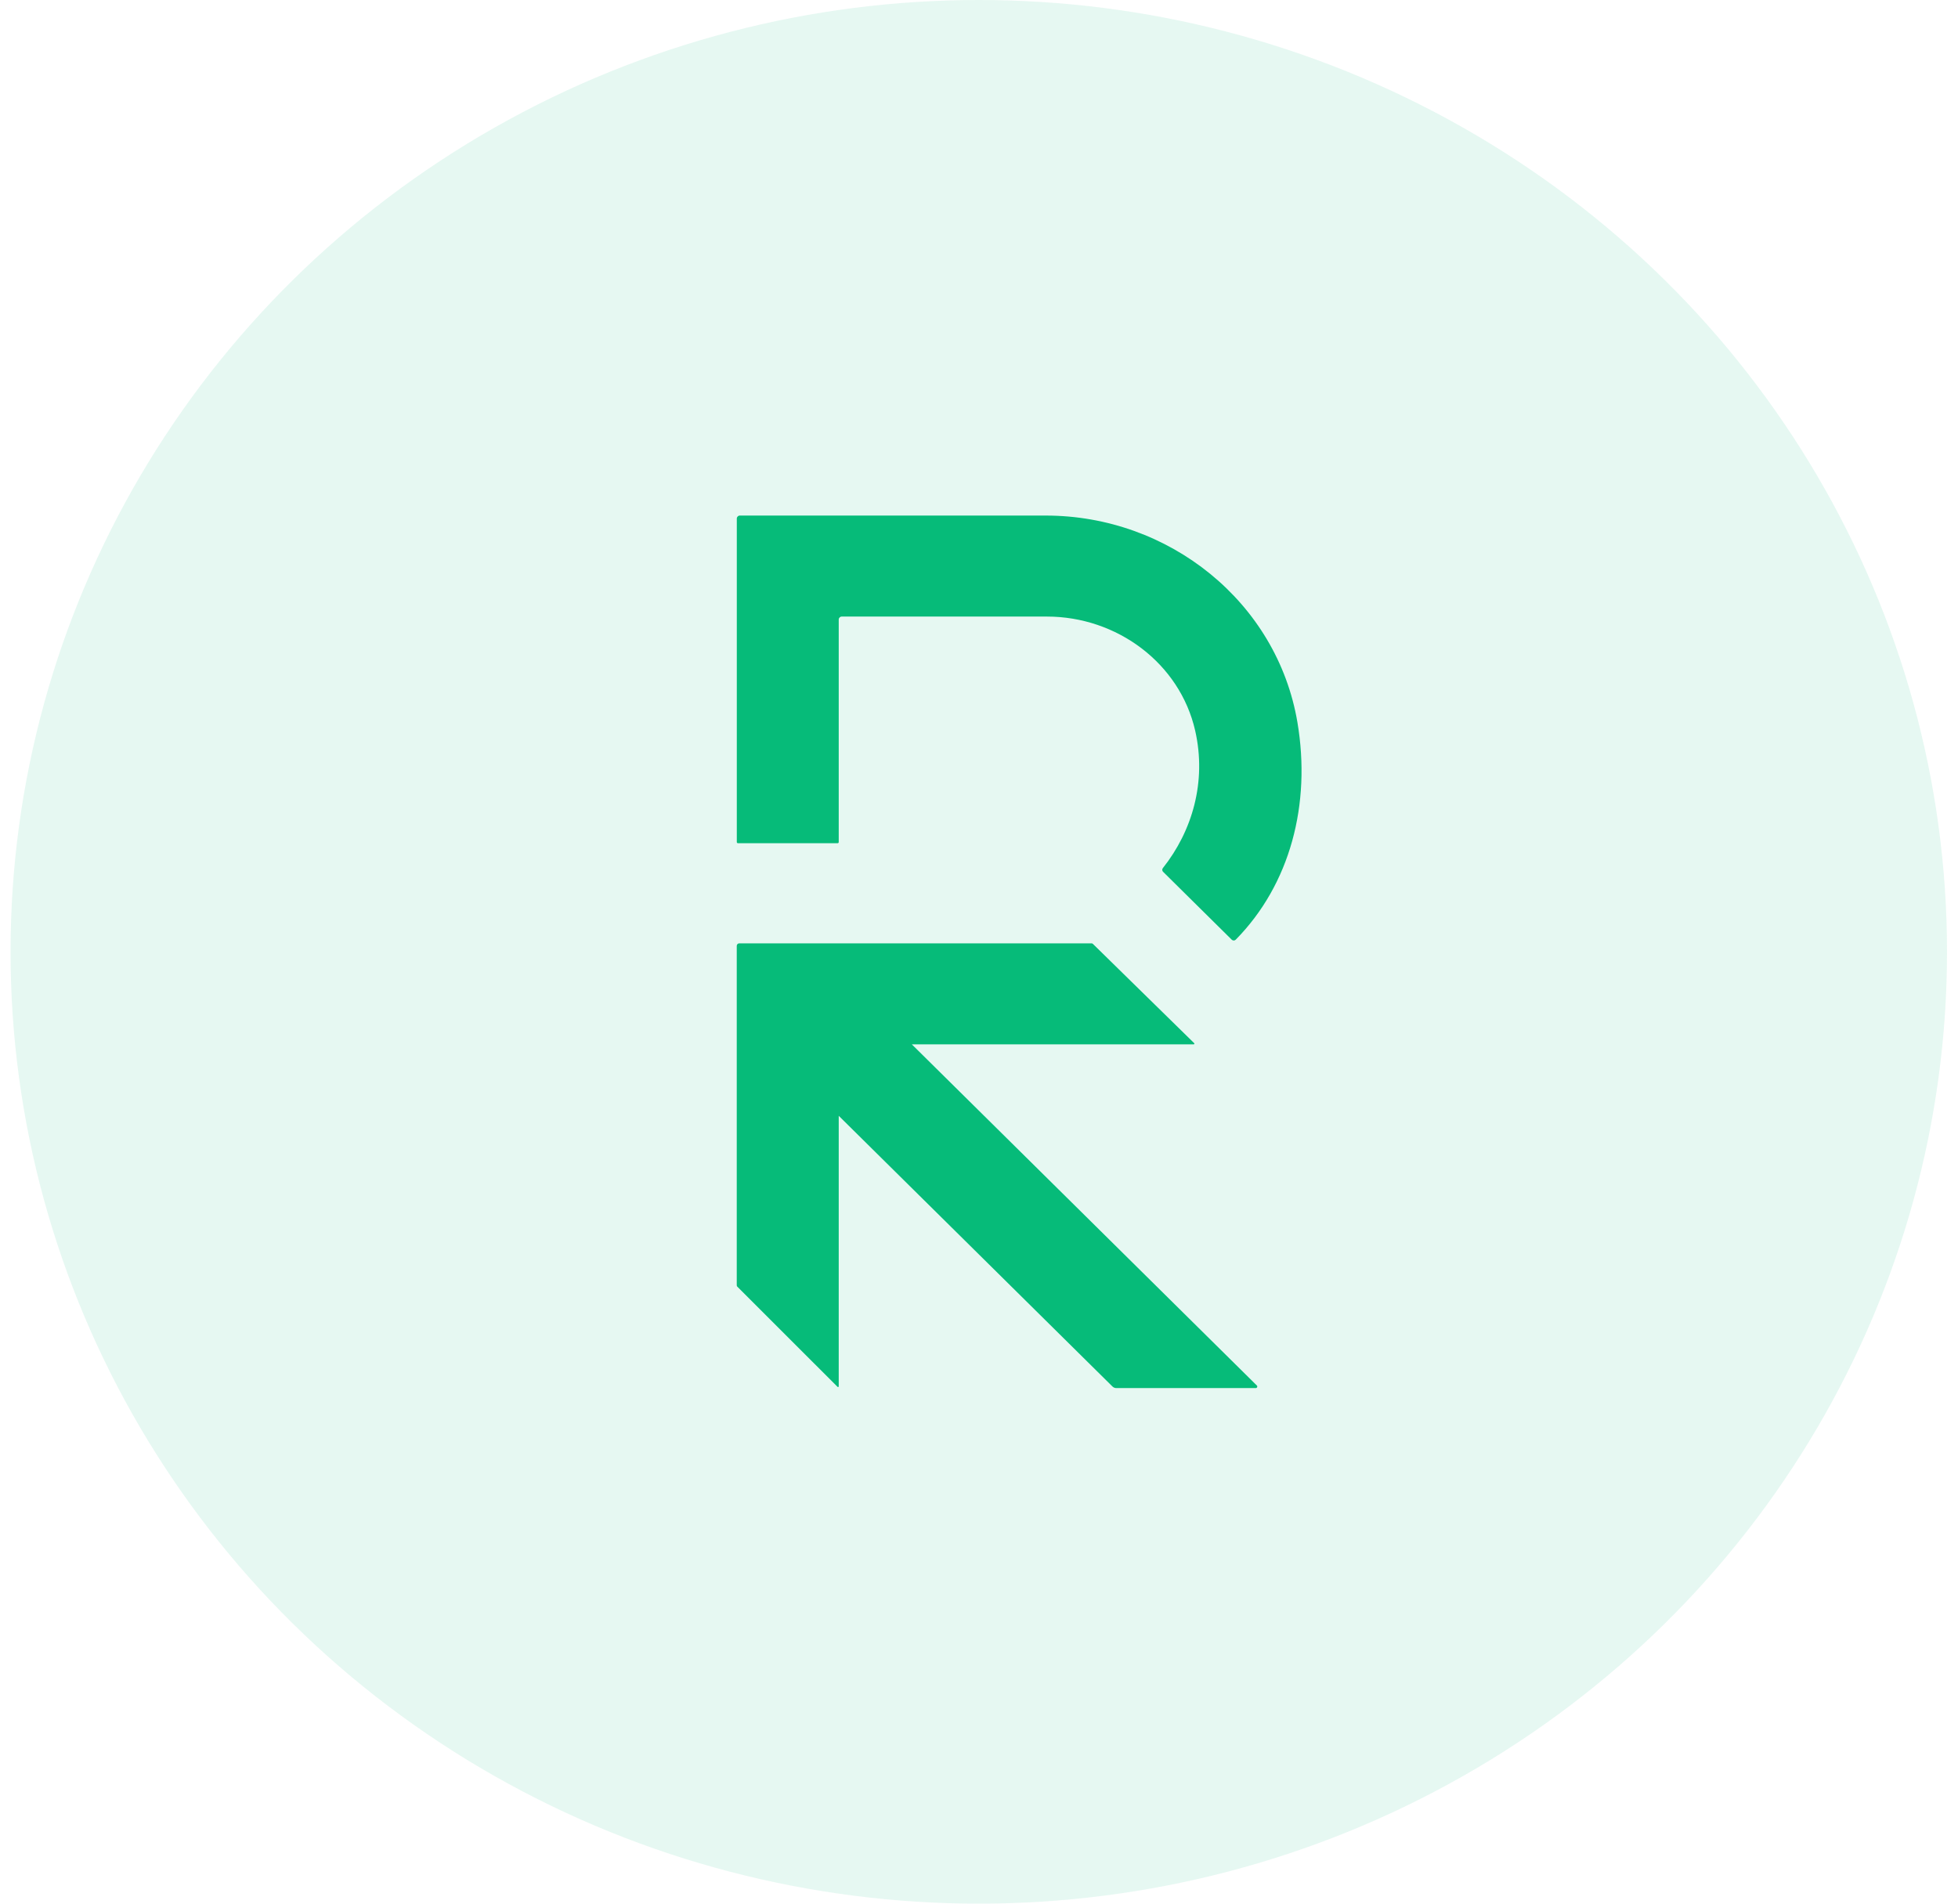
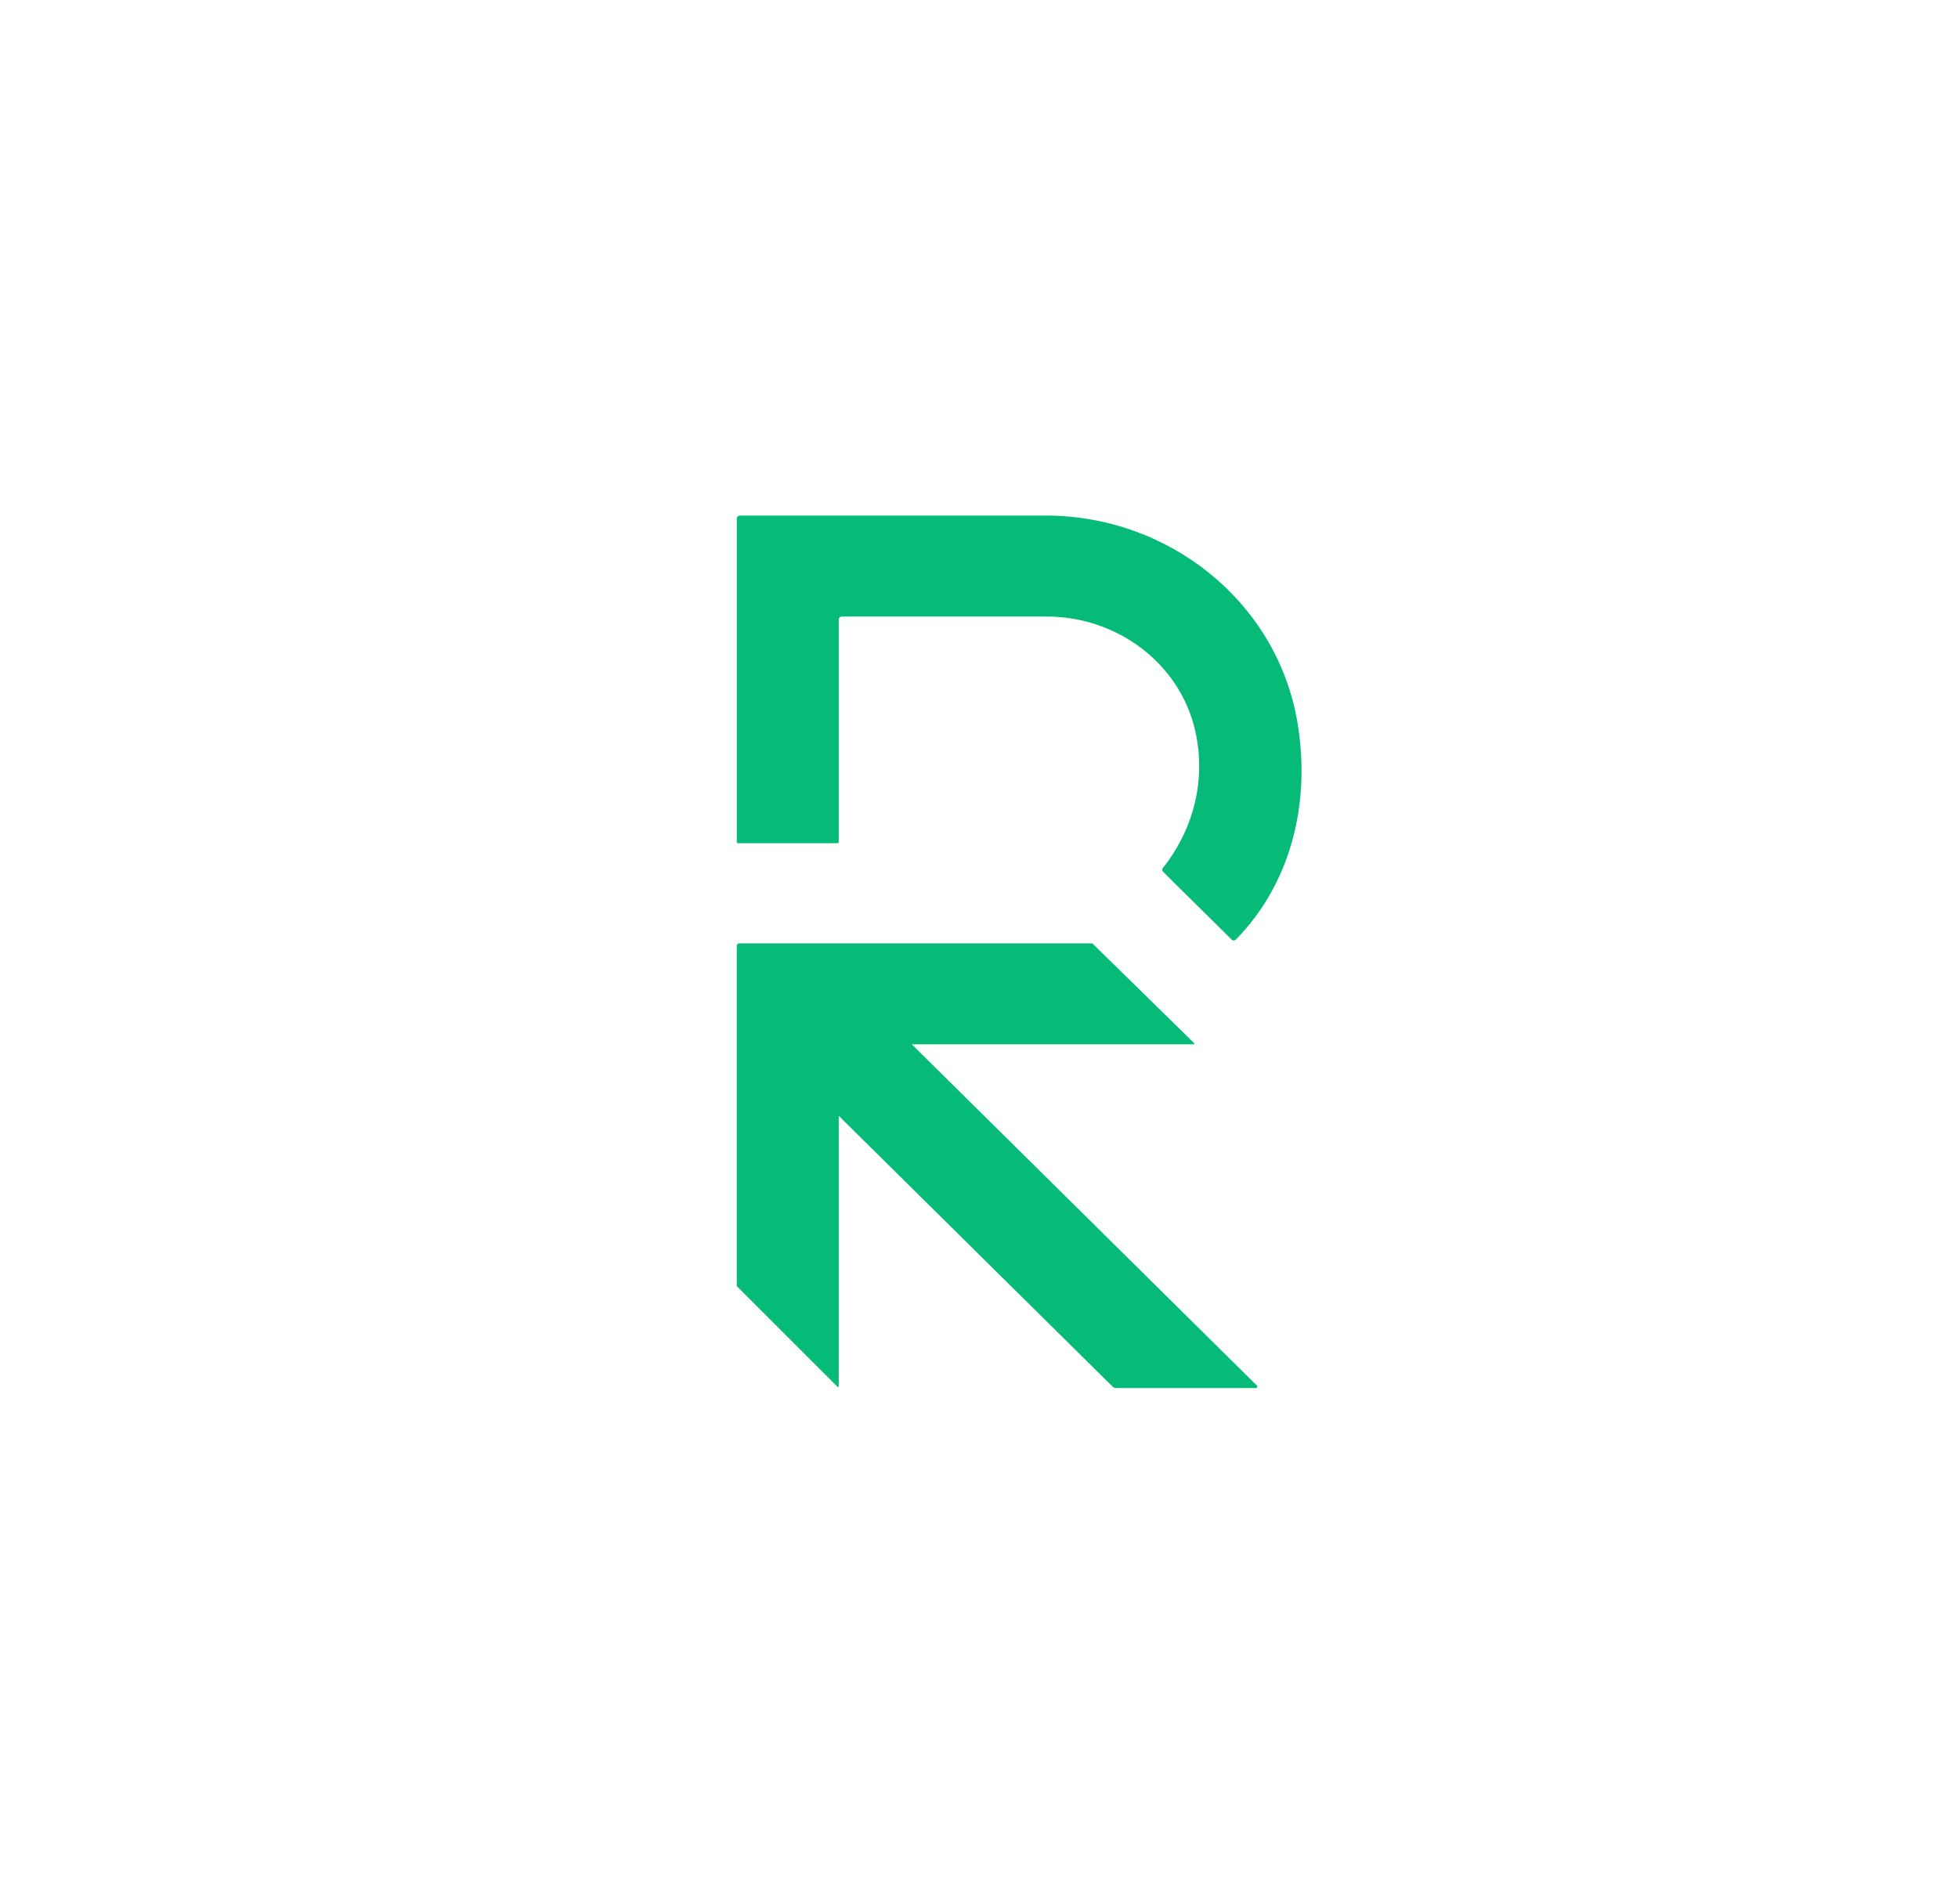
<svg xmlns="http://www.w3.org/2000/svg" width="36" height="35" viewBox="0 0 36 35" fill="none">
-   <ellipse opacity="0.1" cx="17.996" cy="17.5" rx="17.802" ry="17.5" fill="#06BB79" />
  <path fill-rule="evenodd" clip-rule="evenodd" d="M21.975 13.435C22.188 14.375 21.92 15.282 21.38 15.961C21.364 15.981 21.366 16.01 21.384 16.028L22.647 17.277C22.667 17.297 22.7 17.297 22.72 17.277C23.722 16.26 24.108 14.785 23.855 13.283C23.482 11.069 21.493 9.479 19.227 9.479H13.602C13.572 9.479 13.547 9.504 13.547 9.534V15.482C13.547 15.488 13.549 15.493 13.553 15.497C13.557 15.501 13.563 15.503 13.568 15.503H15.4C15.406 15.503 15.411 15.501 15.415 15.497C15.419 15.493 15.421 15.488 15.421 15.482V11.391C15.421 11.36 15.446 11.336 15.477 11.336H19.249C20.535 11.336 21.692 12.192 21.975 13.435ZM16.765 19.201L23.11 25.475C23.117 25.483 23.119 25.494 23.114 25.504C23.11 25.514 23.1 25.521 23.089 25.521H20.525C20.498 25.521 20.473 25.51 20.454 25.492L15.421 20.515V25.489C15.421 25.494 15.418 25.499 15.413 25.501C15.408 25.503 15.402 25.502 15.399 25.498L13.556 23.656C13.55 23.65 13.546 23.641 13.546 23.632V17.39C13.546 17.365 13.567 17.344 13.592 17.344H20.07C20.079 17.344 20.088 17.348 20.094 17.354L21.956 19.179C21.96 19.183 21.961 19.189 21.959 19.194C21.957 19.198 21.952 19.202 21.947 19.201H16.765Z" fill="#06BB79" />
</svg>